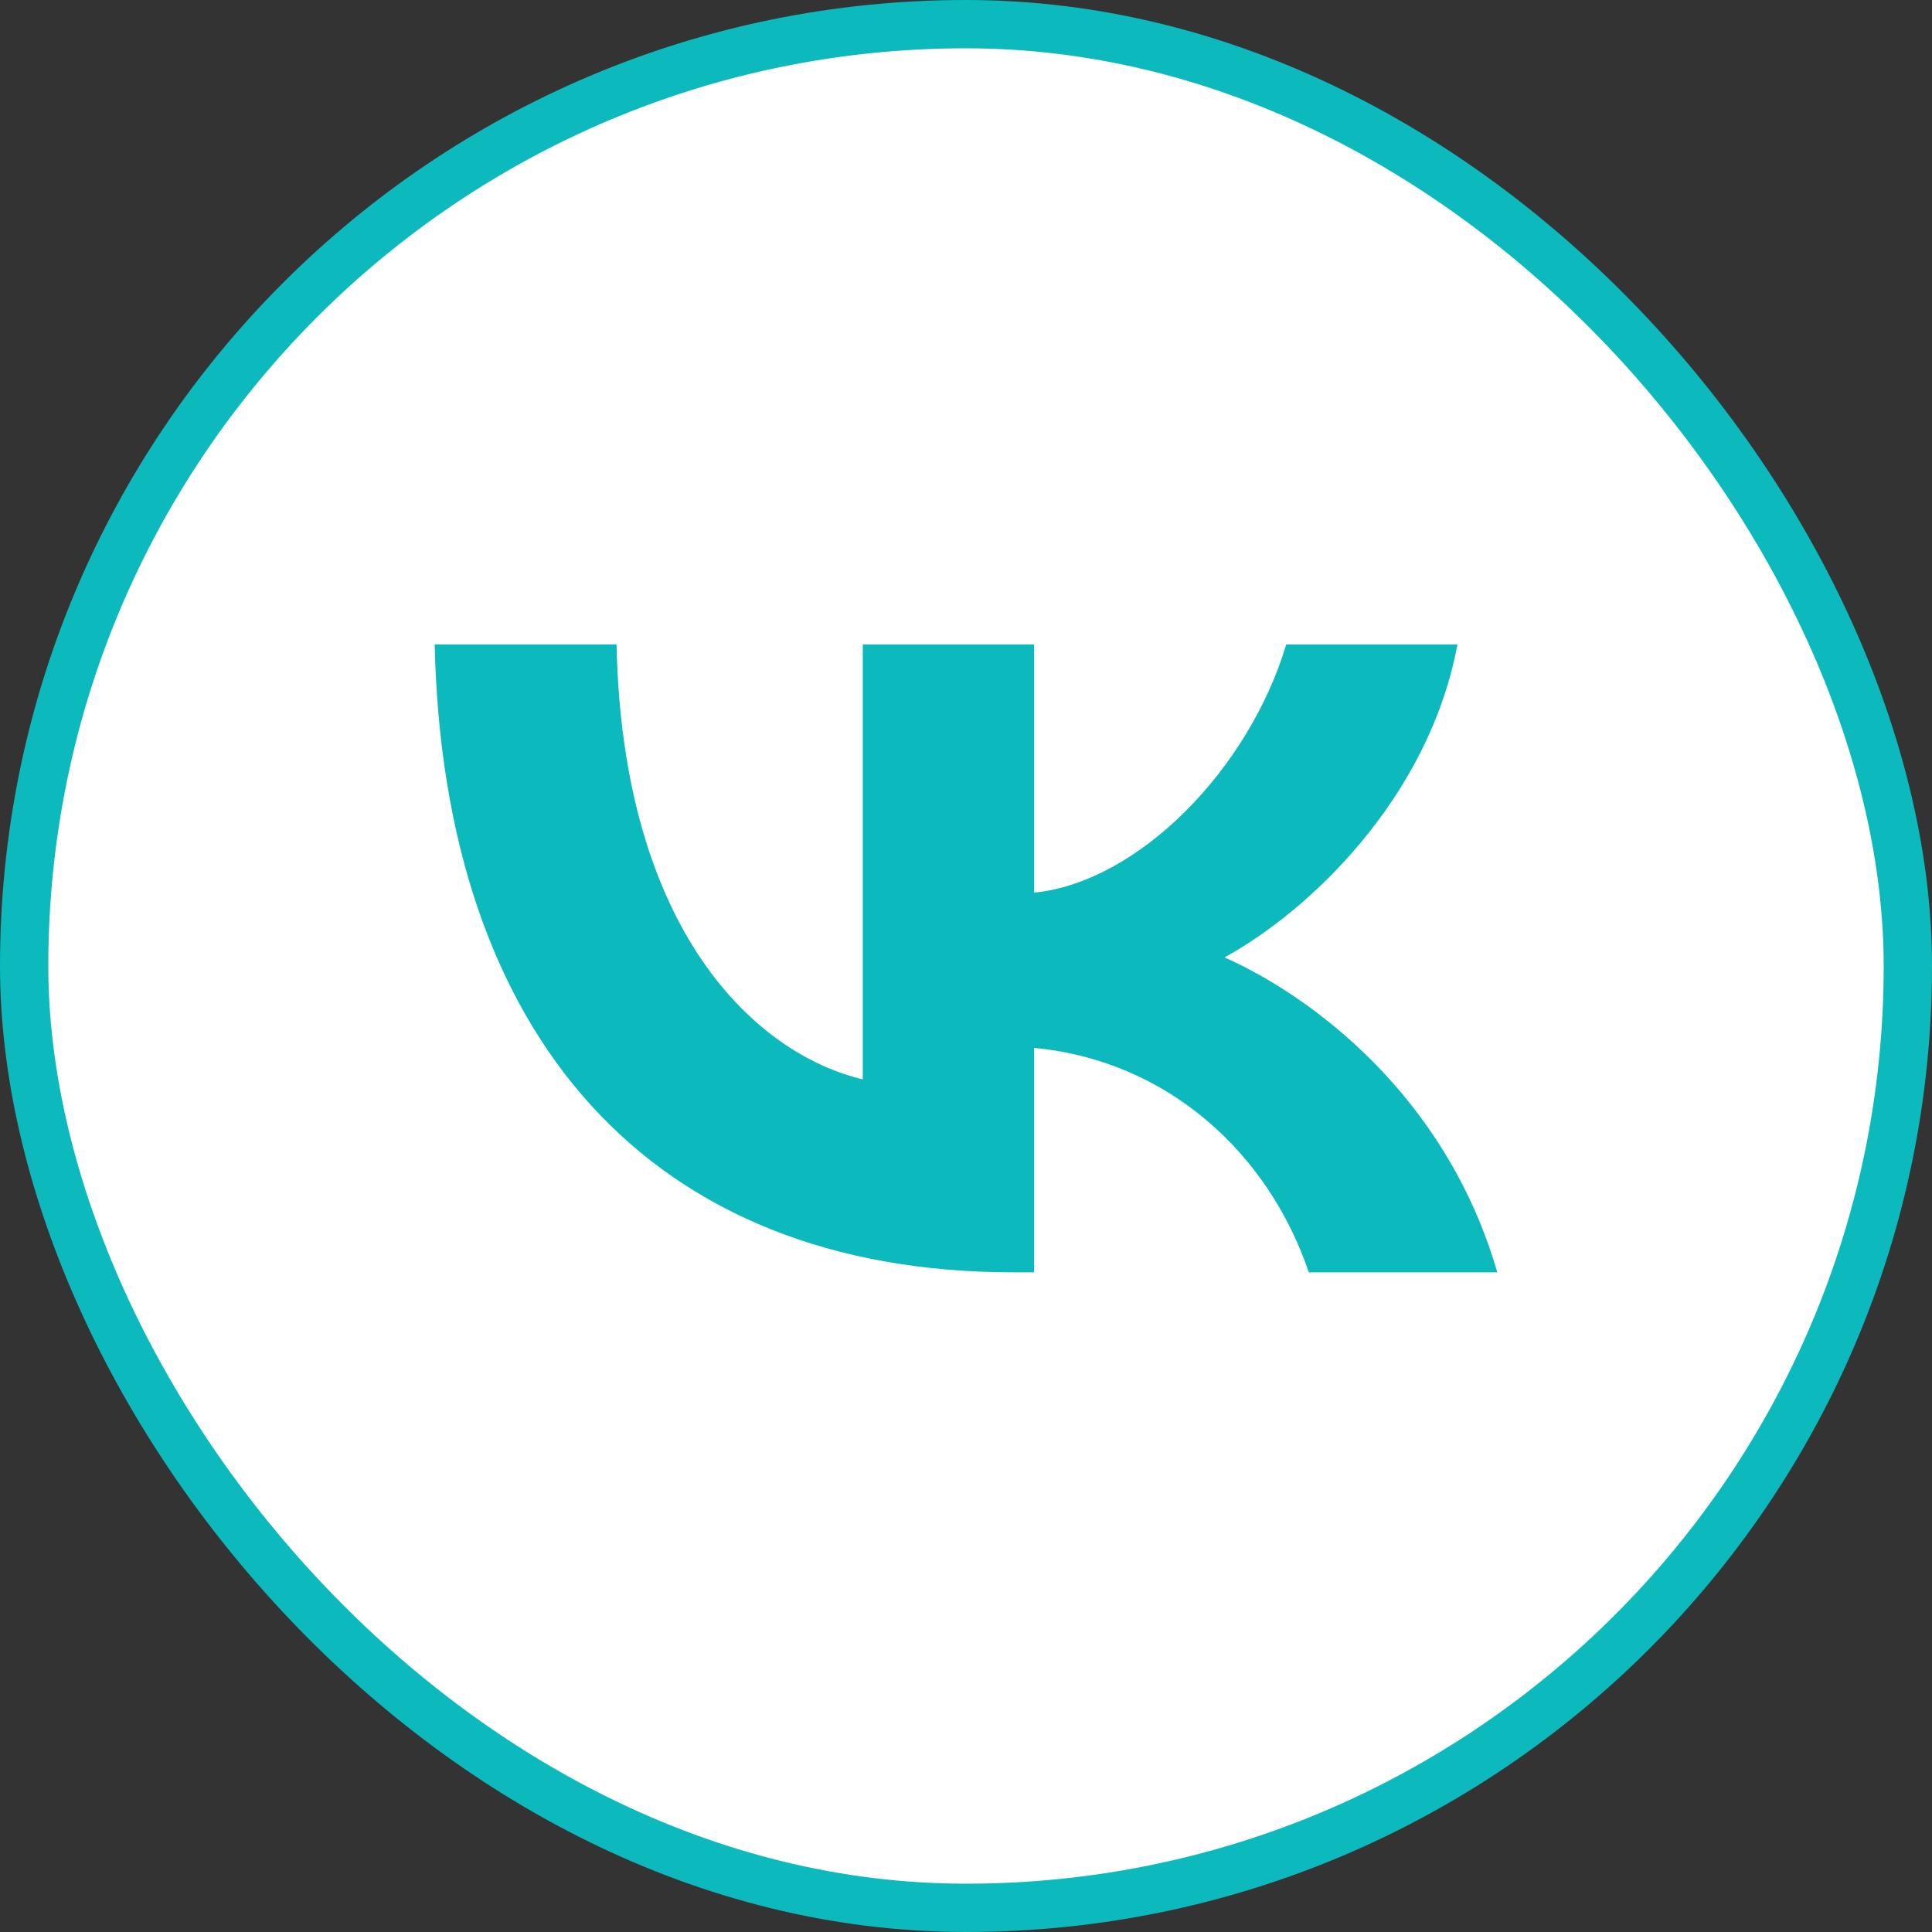
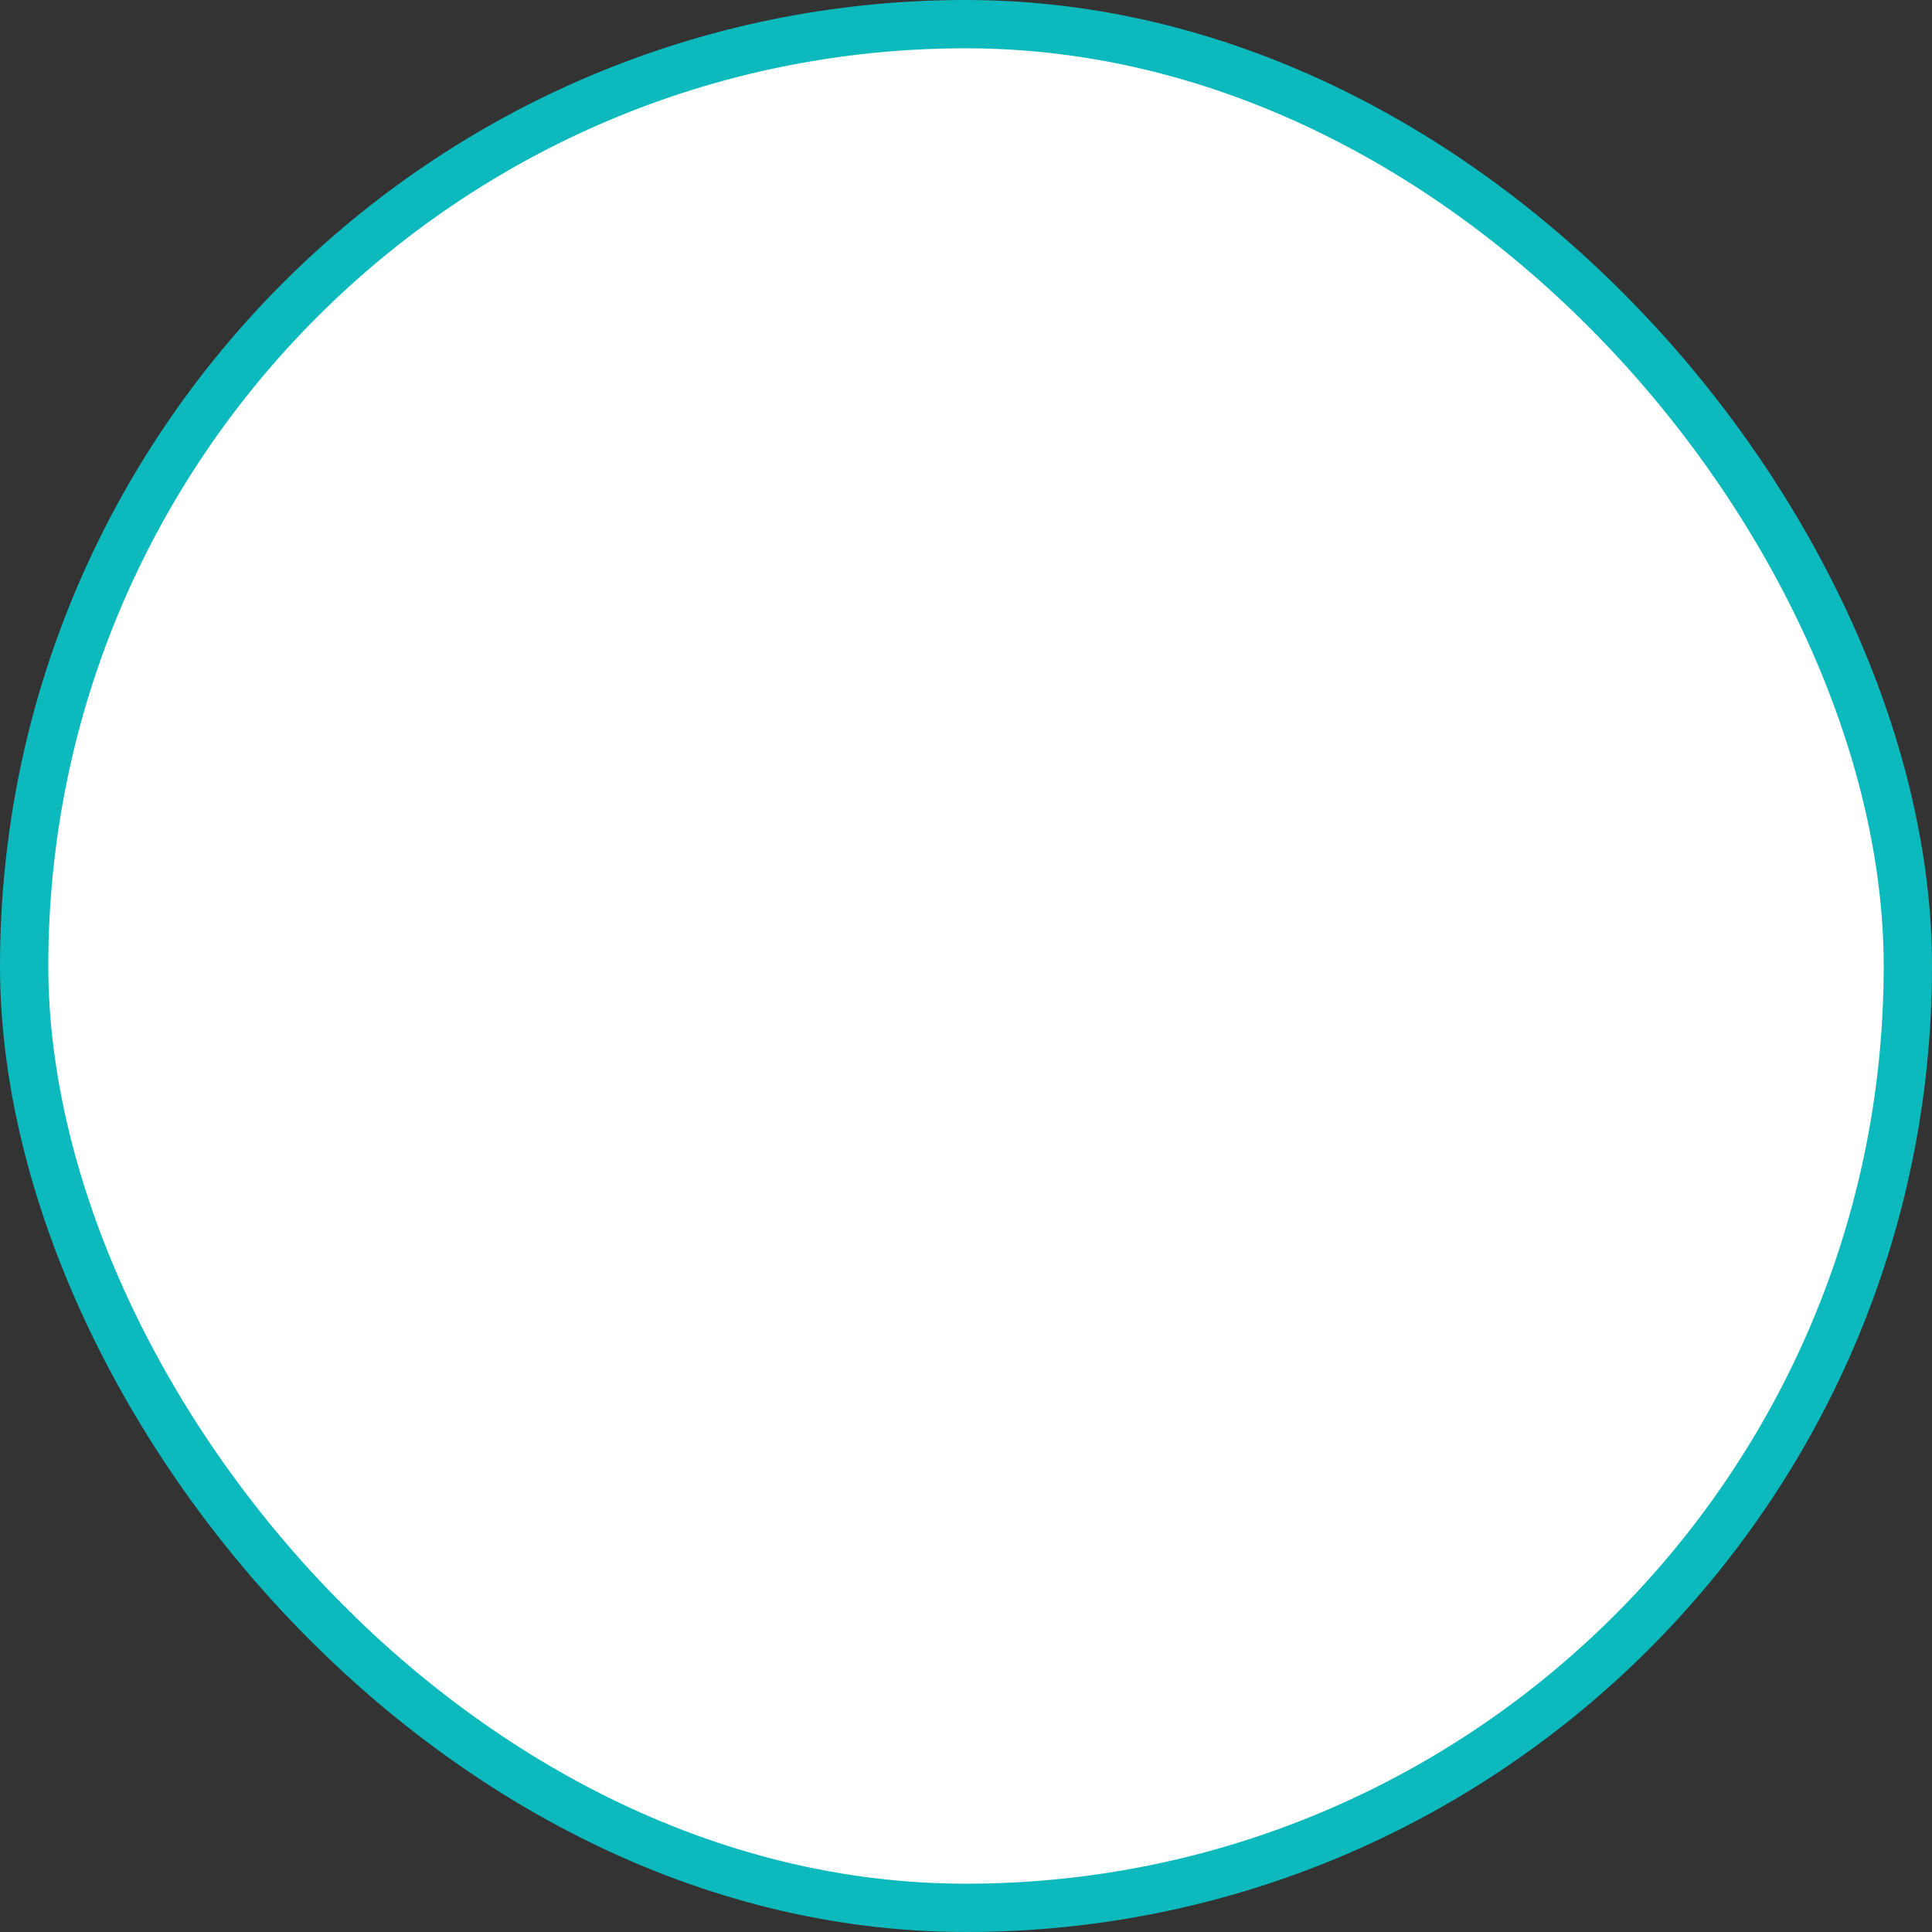
<svg xmlns="http://www.w3.org/2000/svg" width="40" height="40" viewBox="0 0 40 40" fill="none">
  <rect x="0" y="0" width="40" height="40" fill="#333333" stroke="none" />
  <rect x="0.5" y="0.5" width="39" height="39" rx="19.5" fill="white" />
-   <path d="M20.982 26.342C13.466 26.342 9.179 21.462 9 13.342H12.765C12.889 19.302 15.665 21.826 17.863 22.347V13.342H21.409V18.482C23.58 18.261 25.86 15.918 26.63 13.342H30.175C29.584 16.517 27.111 18.859 25.352 19.822C27.111 20.603 29.928 22.646 31 26.342H27.097C26.259 23.869 24.171 21.956 21.409 21.696V26.342H20.982Z" fill="#0CB9BD" />
  <rect x="0.5" y="0.5" width="39" height="39" rx="19.5" stroke="#0CB9BD" />
</svg>